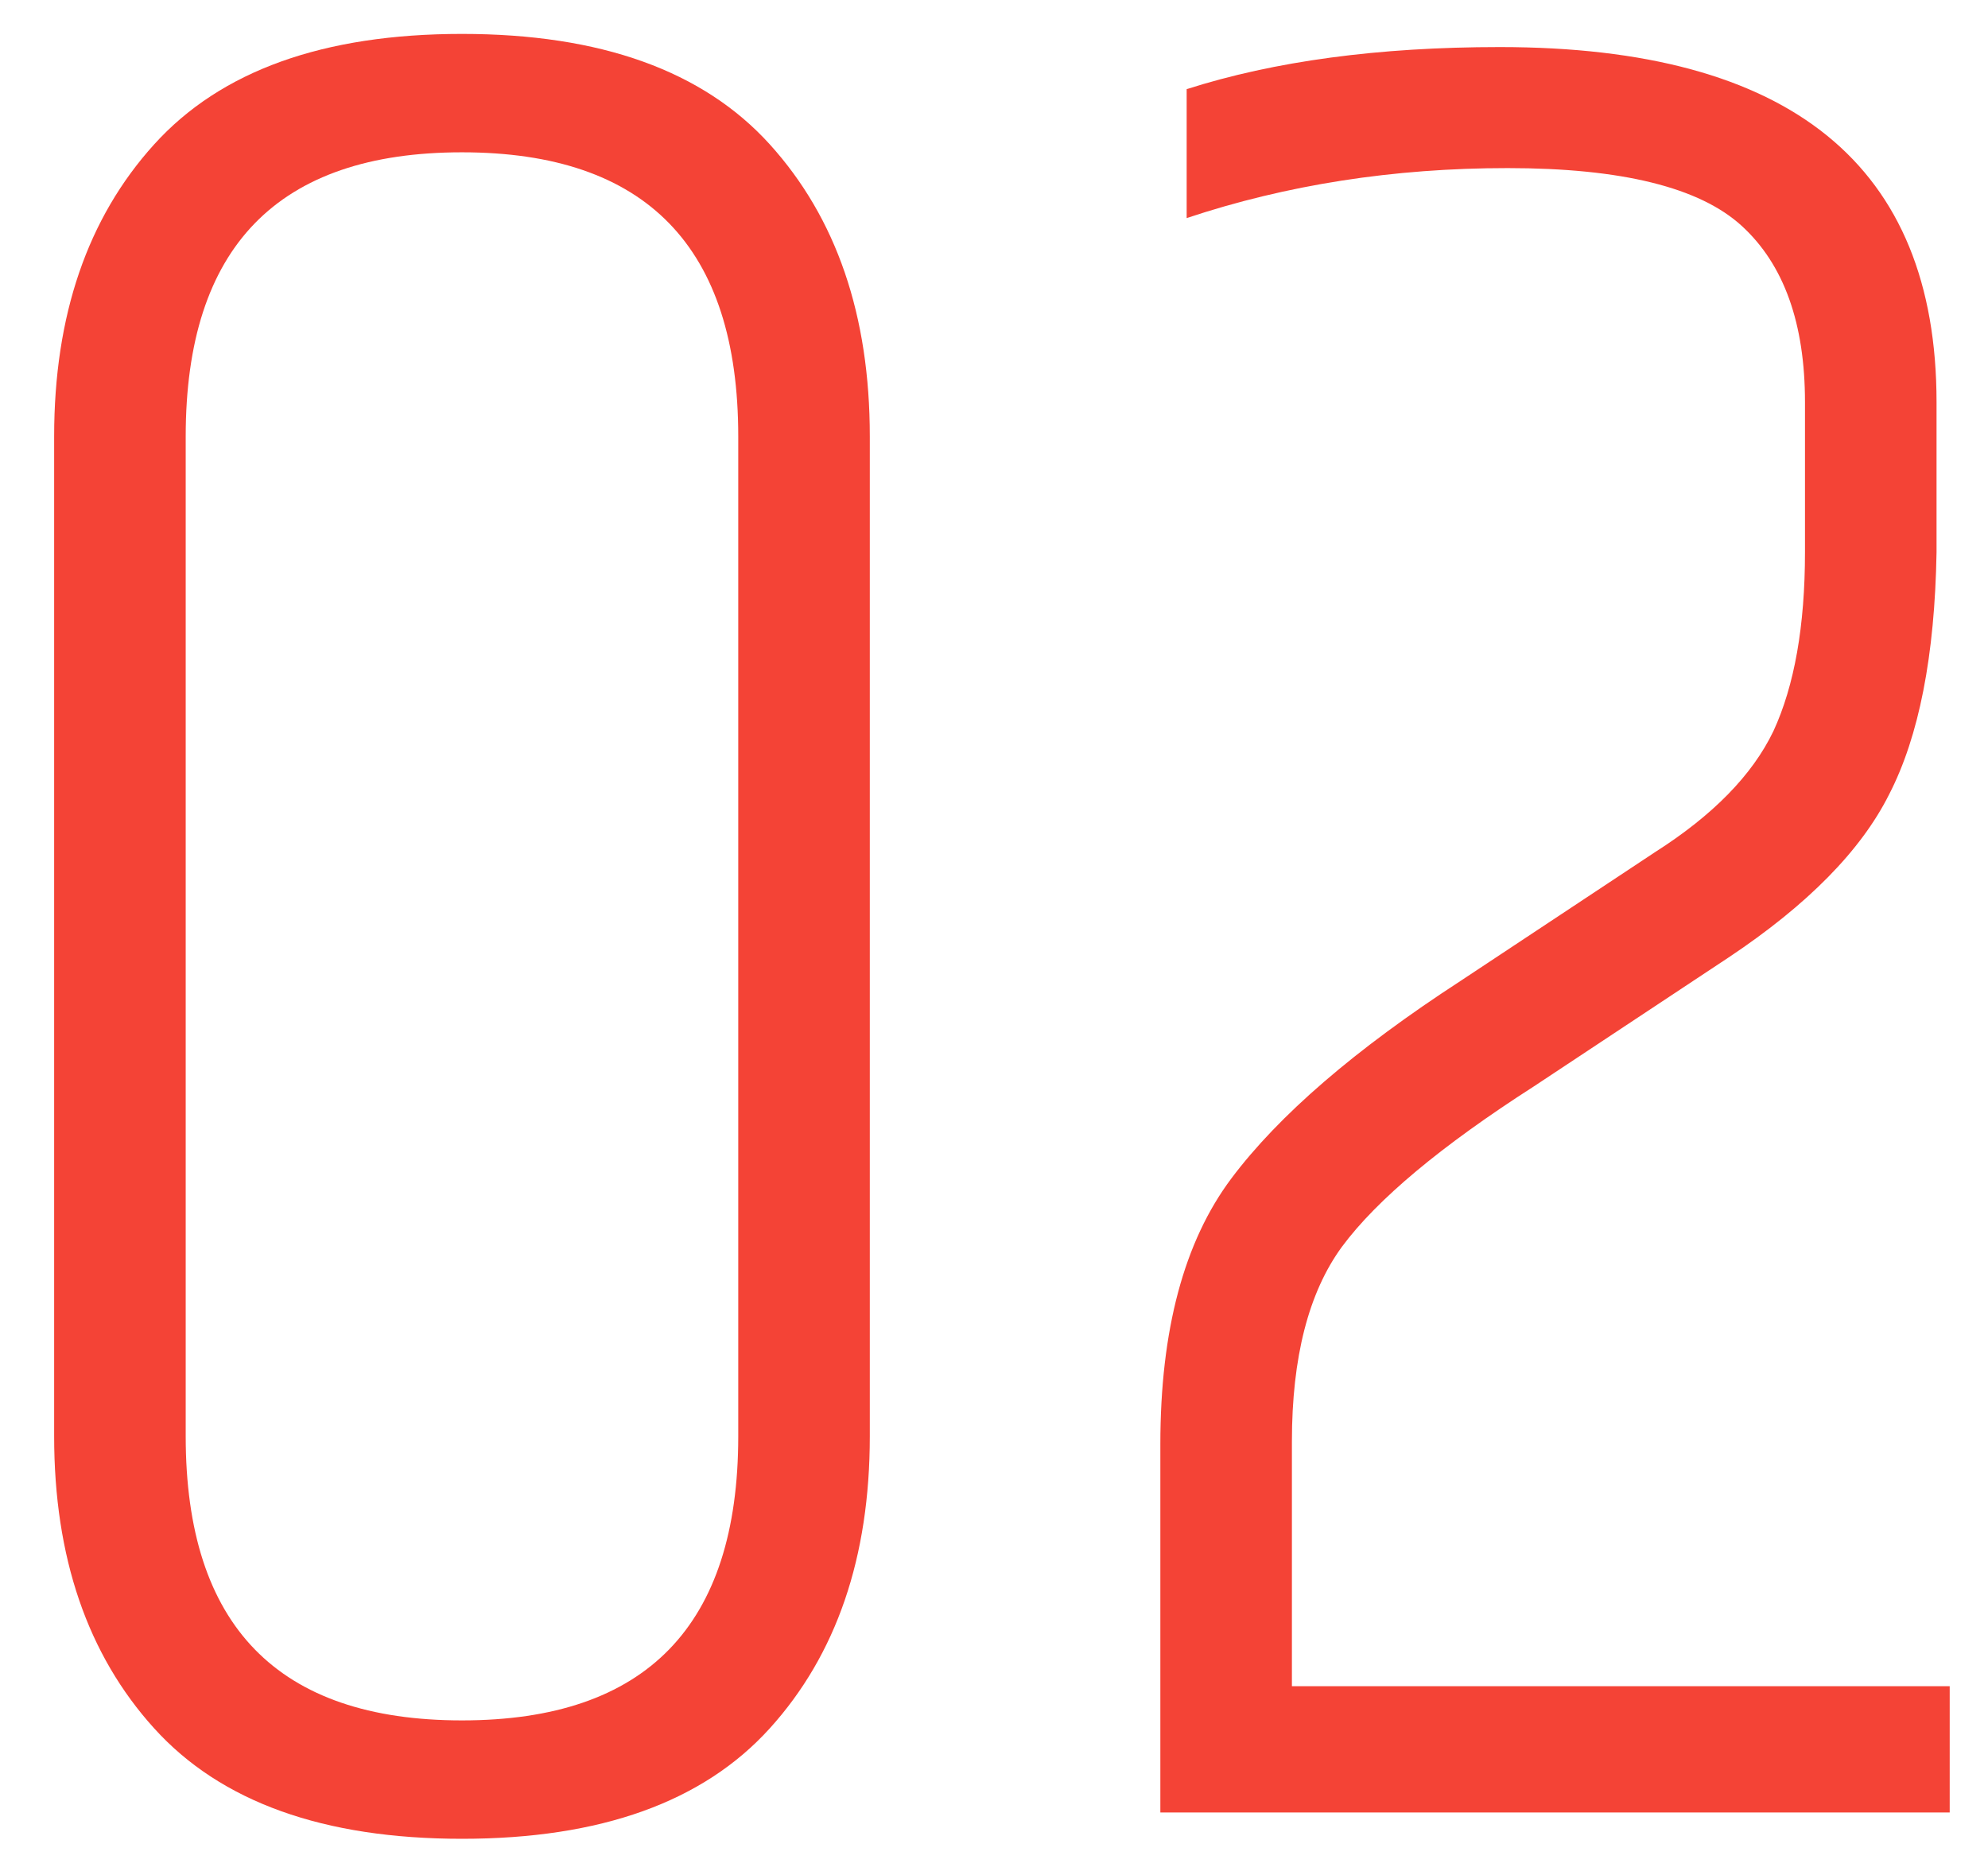
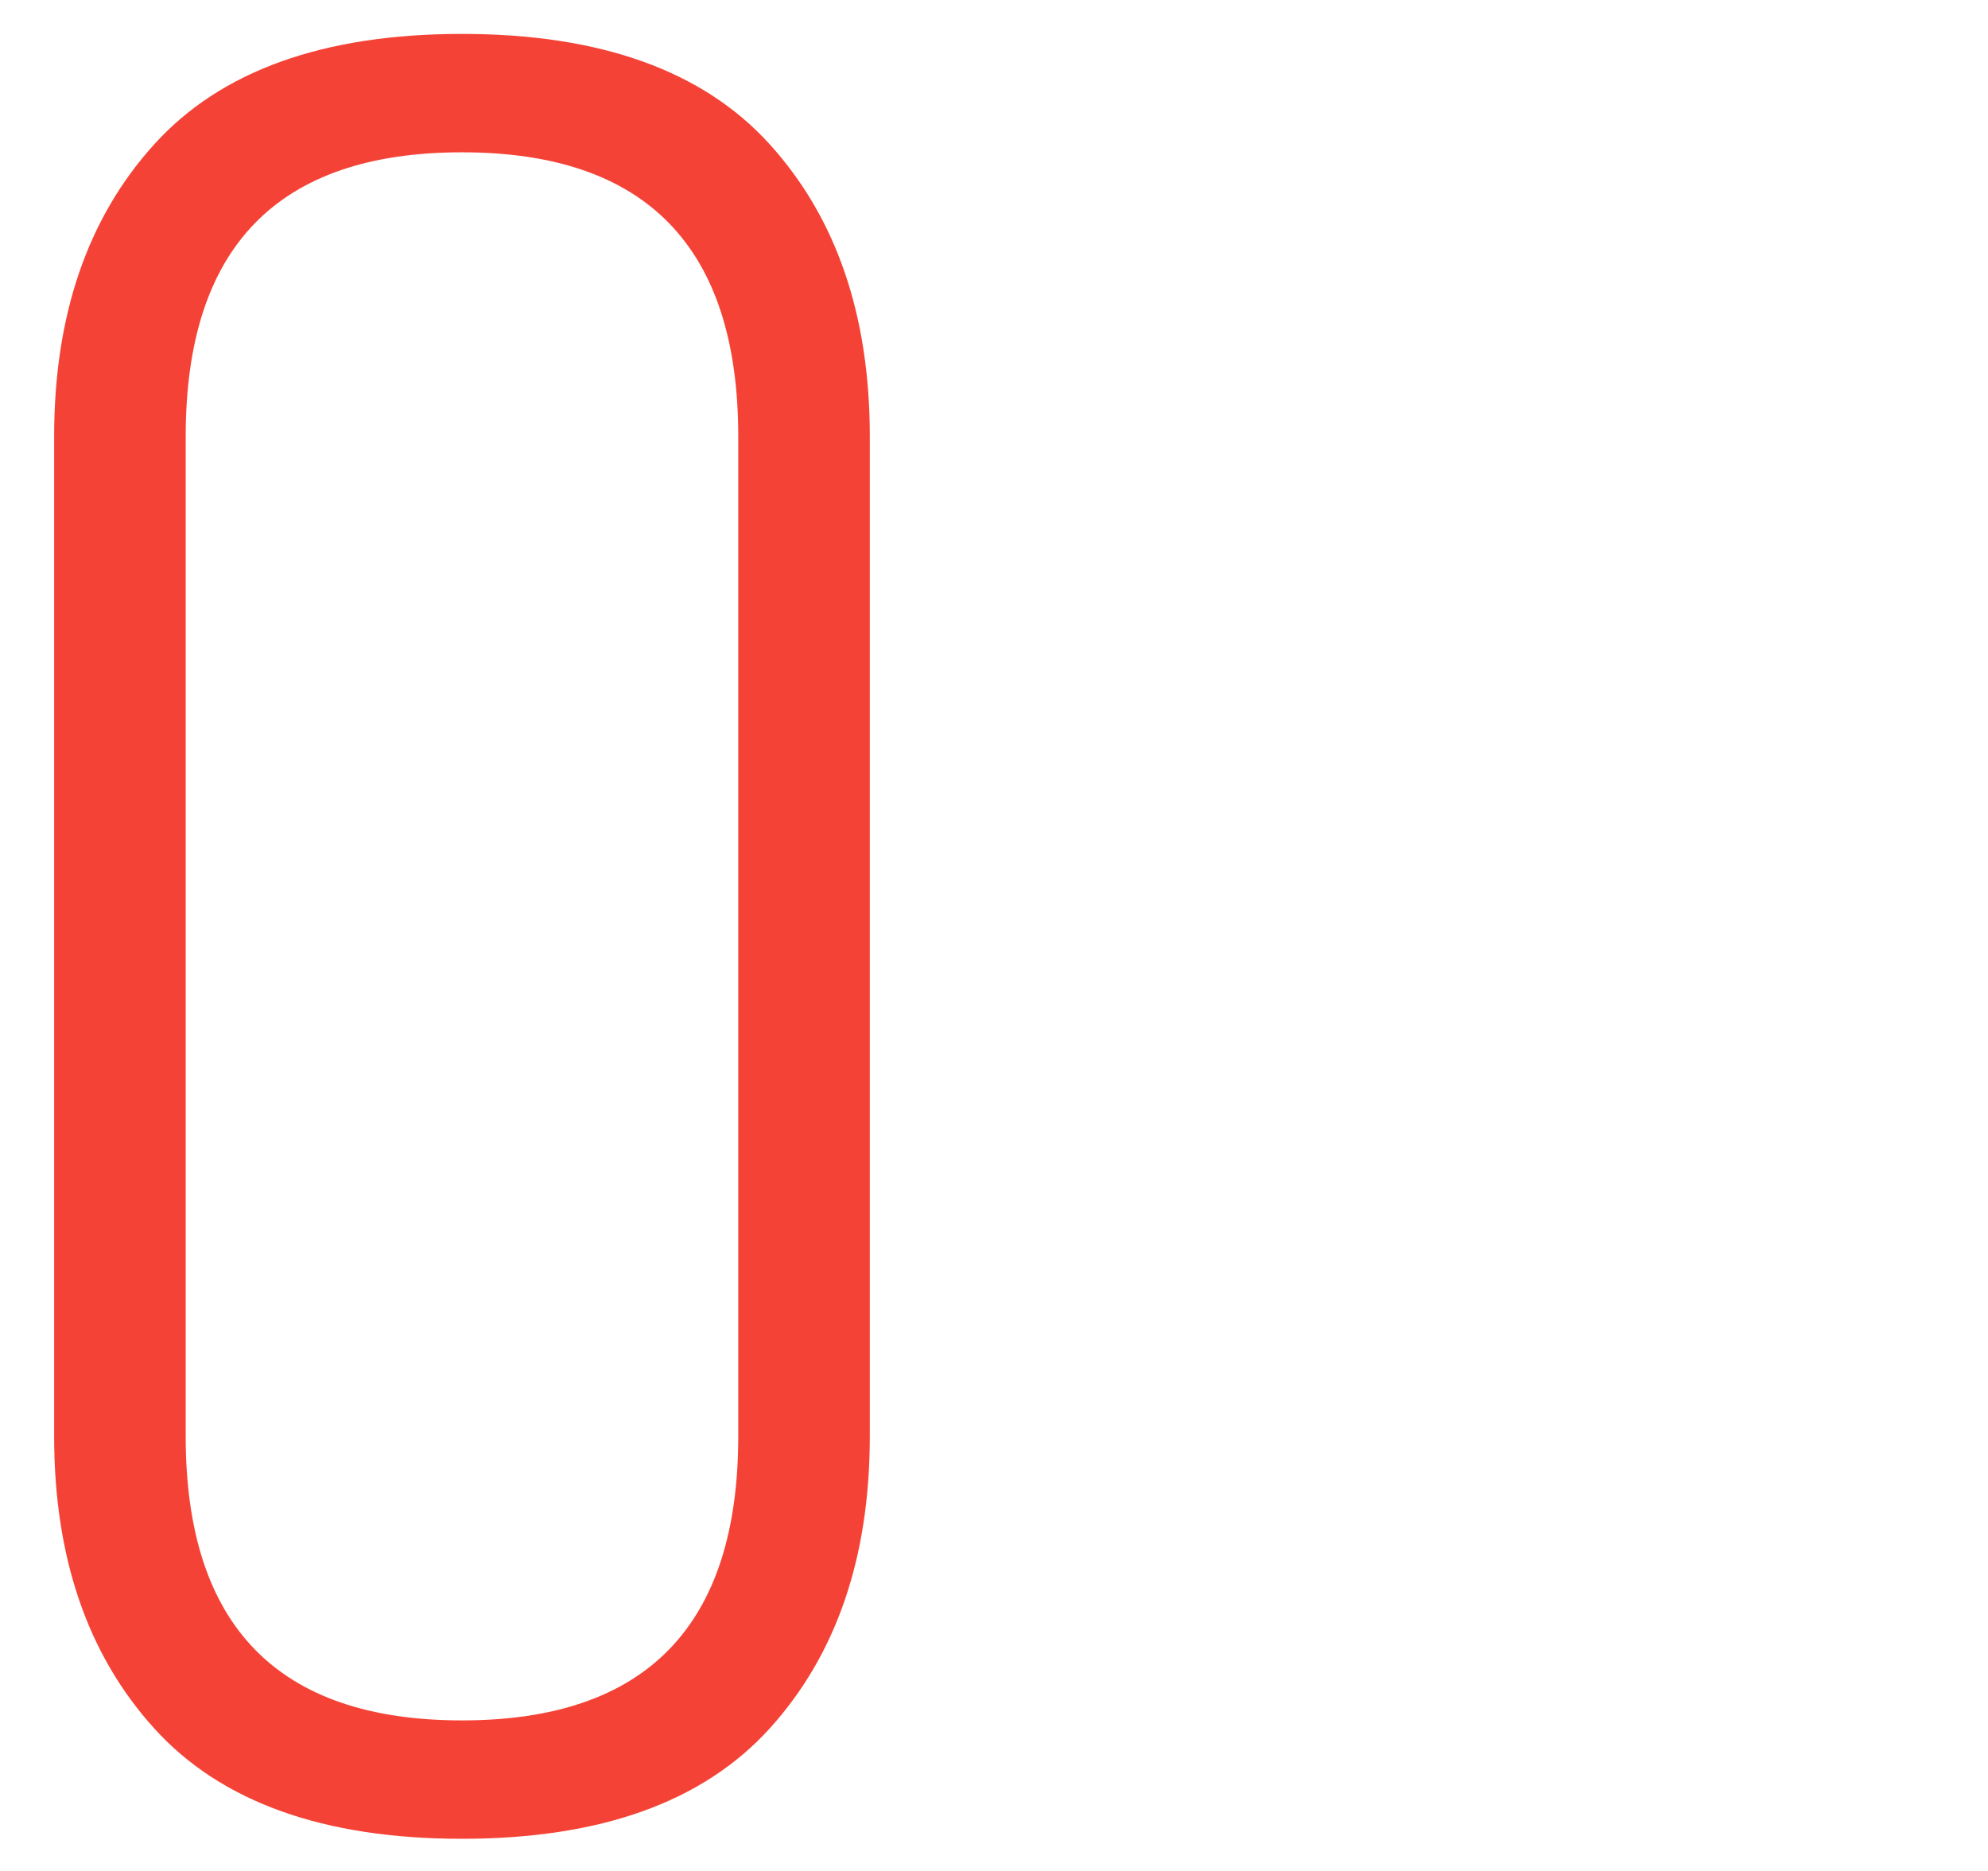
<svg xmlns="http://www.w3.org/2000/svg" width="34" height="32" viewBox="0 0 34 32" fill="none">
  <path d="M12.626 7.465C12.626 4.225 11.051 2.605 7.901 2.605C4.751 2.605 3.176 4.225 3.176 7.465V24.565C3.176 27.805 4.751 29.425 7.901 29.425C11.051 29.425 12.626 27.805 12.626 24.565V7.465ZM0.926 7.465C0.926 5.395 1.496 3.73 2.636 2.47C3.776 1.21 5.531 0.58 7.901 0.58C10.271 0.58 12.026 1.21 13.166 2.47C14.306 3.73 14.876 5.395 14.876 7.465V24.565C14.876 26.635 14.306 28.3 13.166 29.56C12.026 30.82 10.271 31.45 7.901 31.45C5.531 31.45 3.776 30.82 2.636 29.56C1.496 28.3 0.926 26.635 0.926 24.565V7.465Z" fill="#F44336" />
-   <path d="M25.65 0.805C30.63 0.805 33.12 2.83 33.12 6.88V9.445C33.09 11.215 32.82 12.595 32.31 13.585C31.83 14.545 30.915 15.475 29.565 16.375L26.235 18.58C24.645 19.6 23.55 20.515 22.95 21.325C22.38 22.105 22.095 23.215 22.095 24.655V28.84H33.345V31H19.845V24.7C19.845 22.75 20.25 21.235 21.06 20.155C21.87 19.075 23.175 17.95 24.975 16.78L28.305 14.575C29.295 13.945 29.97 13.255 30.33 12.505C30.69 11.725 30.87 10.705 30.87 9.445V6.88C30.87 5.53 30.51 4.525 29.79 3.865C29.07 3.205 27.735 2.875 25.785 2.875C23.835 2.875 22.005 3.16 20.295 3.73V1.525C21.795 1.045 23.58 0.805 25.65 0.805Z" fill="#F44336" />
</svg>